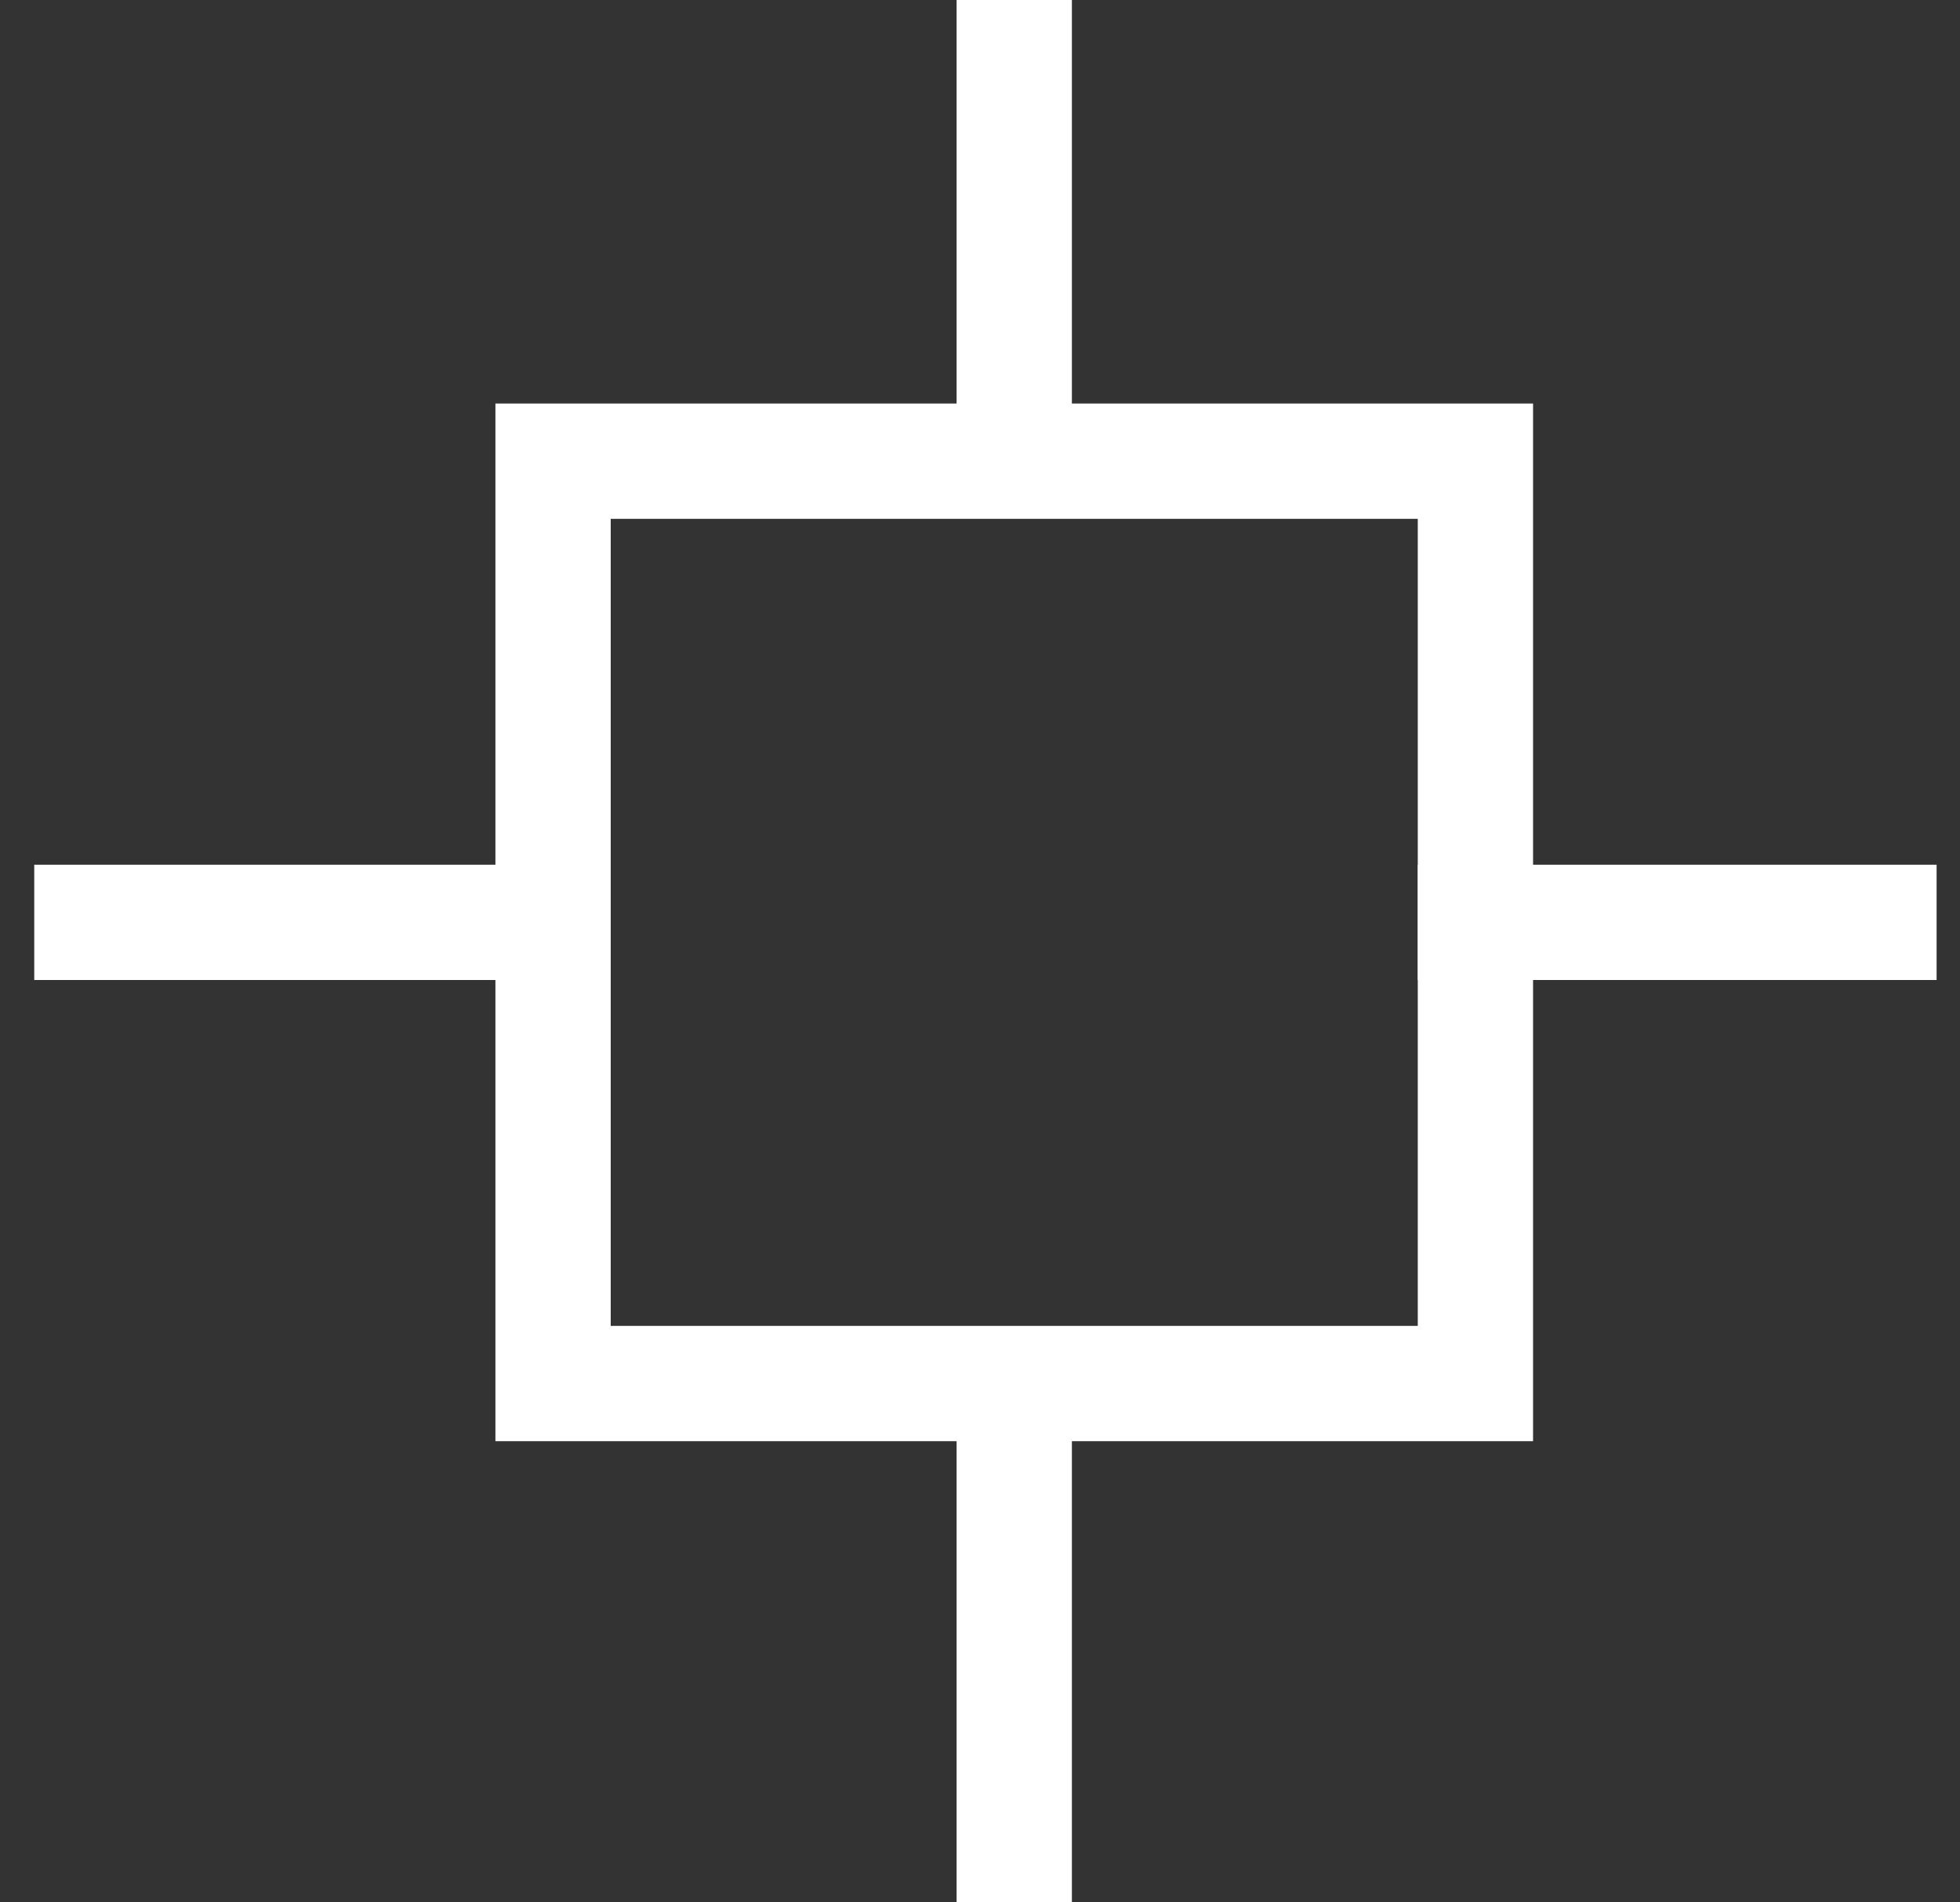
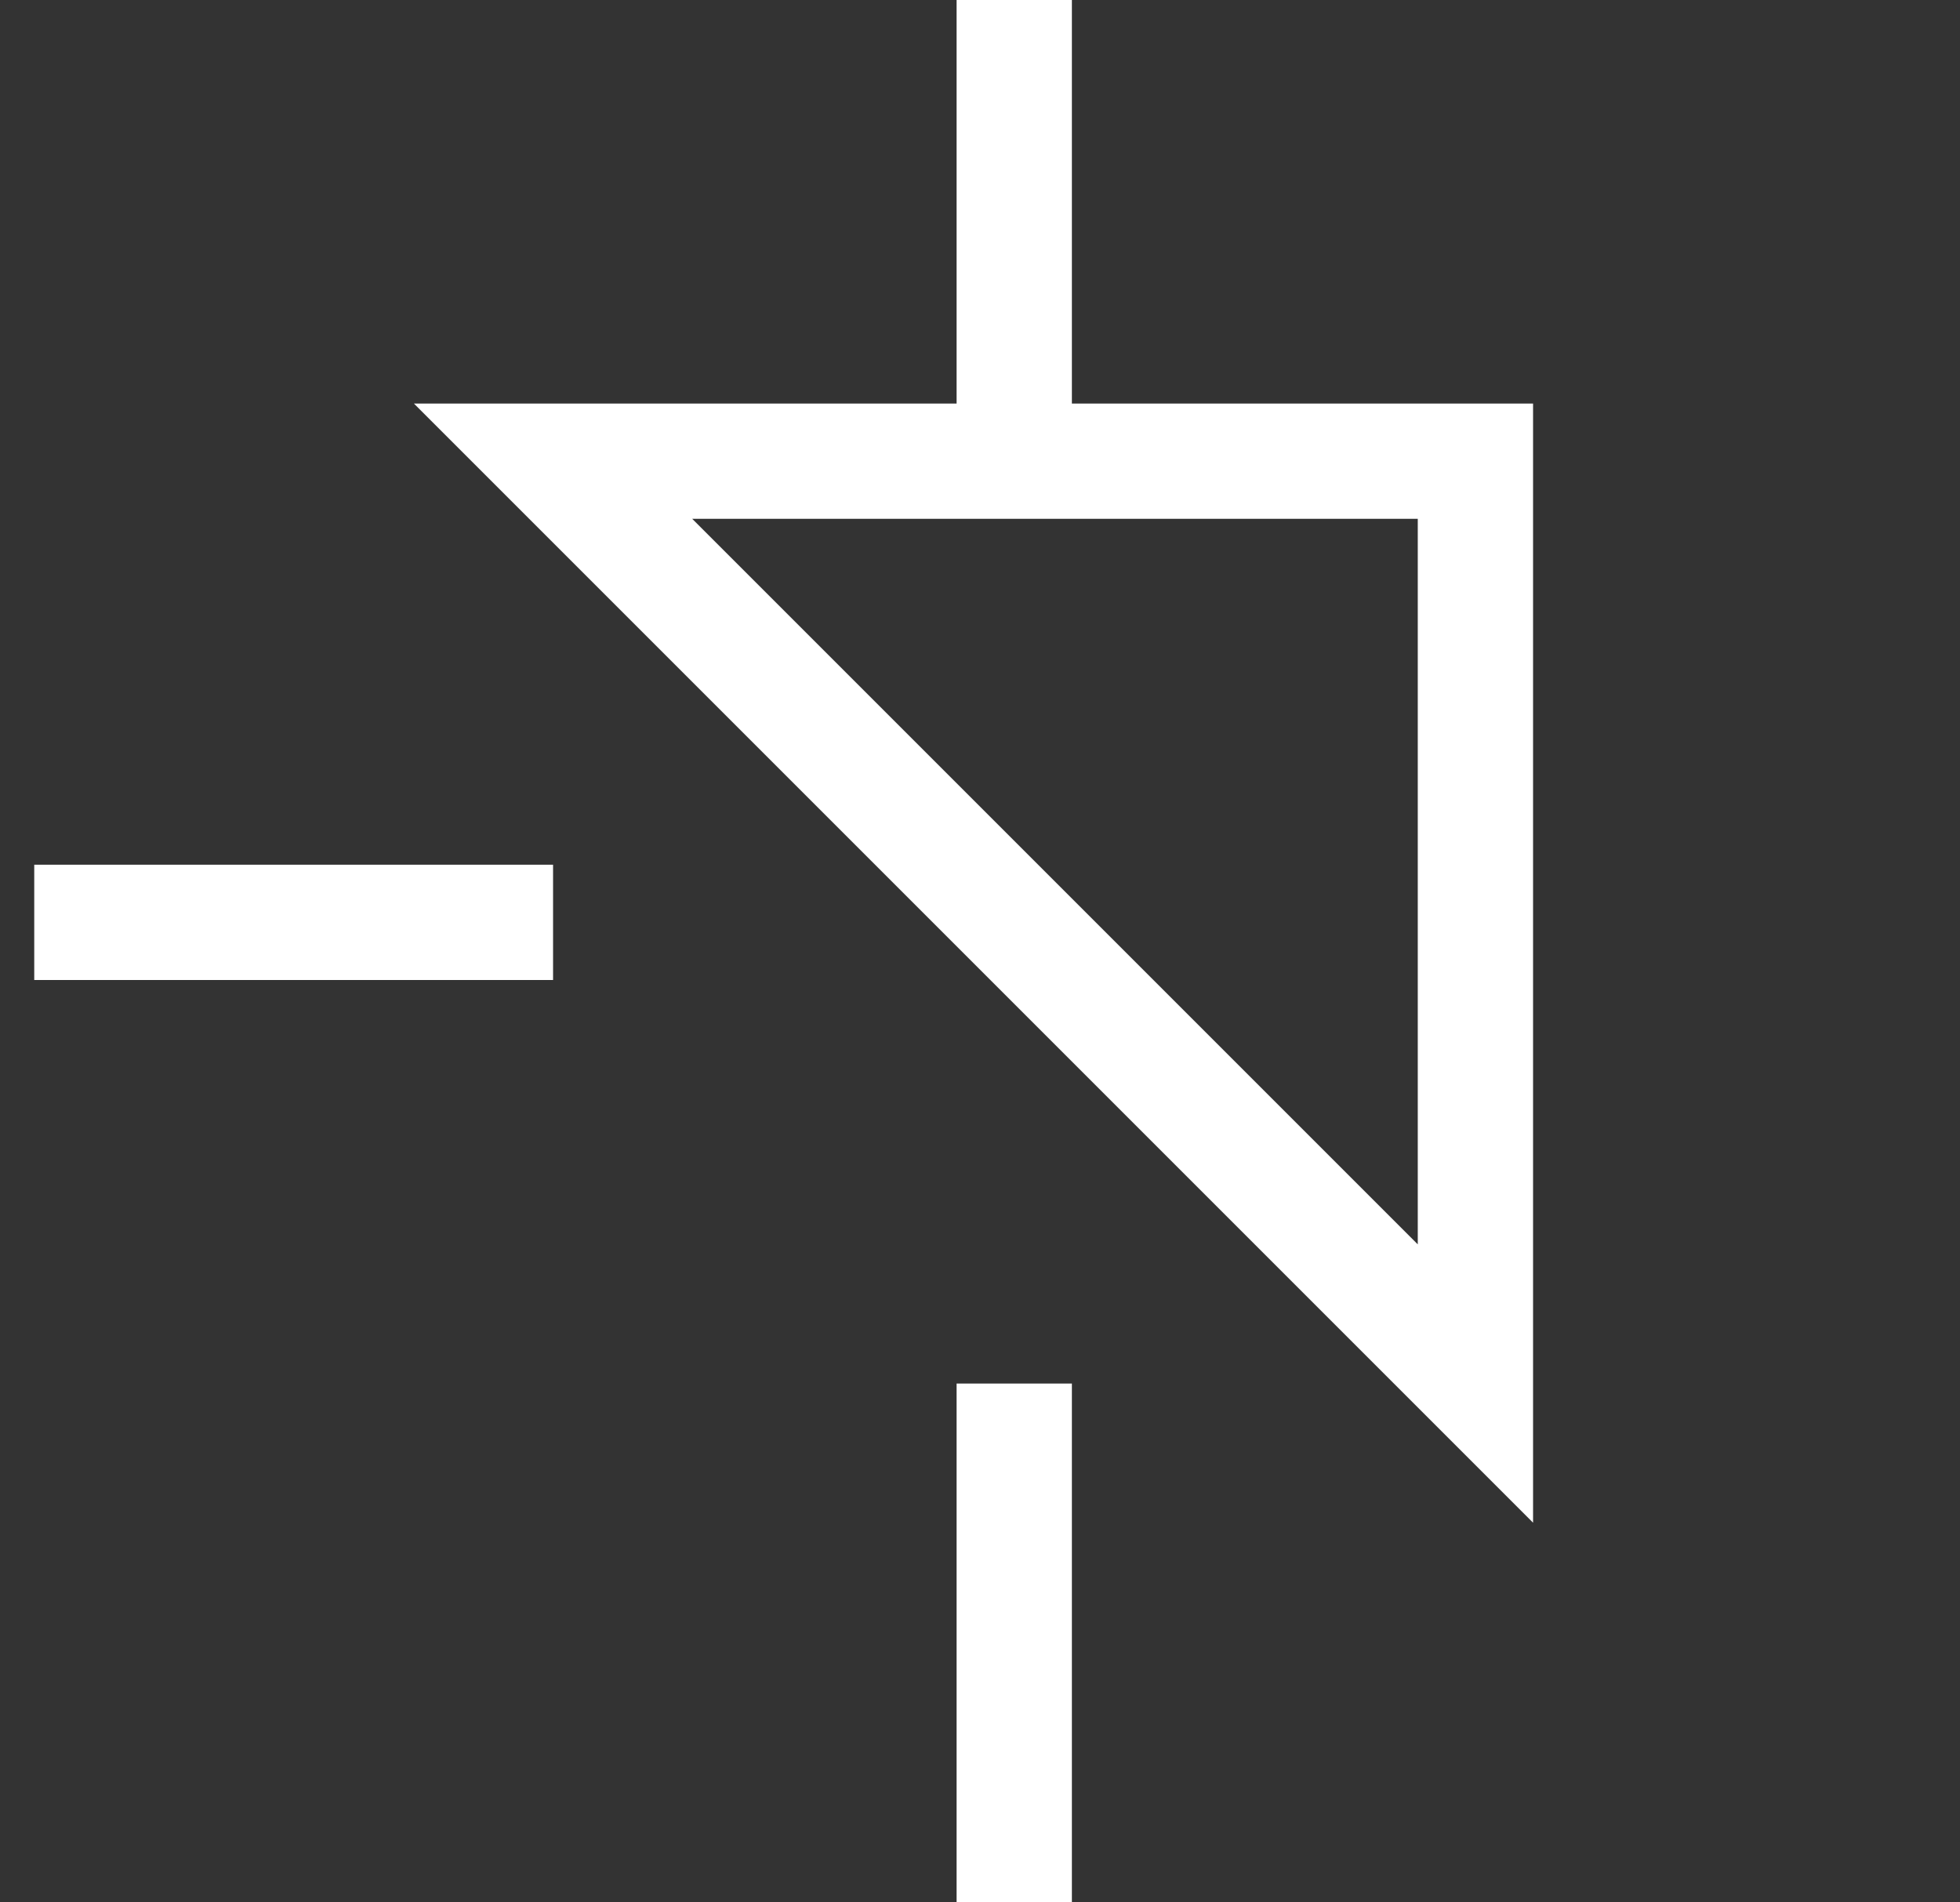
<svg xmlns="http://www.w3.org/2000/svg" width="34" height="33" viewBox="0 0 34 33" fill="none">
  <rect x="0" y="0" width="34" height="33" fill="#333333" stroke="none" />
-   <path d="M9.594 8L9.594 24L25.594 24L25.594 8L9.594 8Z" stroke="white" stroke-width="2" stroke-miterlimit="10" />
-   <path d="M24.594 16L33.594 16" stroke="white" stroke-width="2" stroke-miterlimit="10" />
+   <path d="M9.594 8L25.594 24L25.594 8L9.594 8Z" stroke="white" stroke-width="2" stroke-miterlimit="10" />
  <path d="M0.594 16L9.594 16" stroke="white" stroke-width="2" stroke-miterlimit="10" />
  <path d="M17.594 24L17.594 33" stroke="white" stroke-width="2" stroke-miterlimit="10" />
  <path d="M17.594 -1.69836e-07L17.594 8" stroke="white" stroke-width="2" stroke-miterlimit="10" />
</svg>